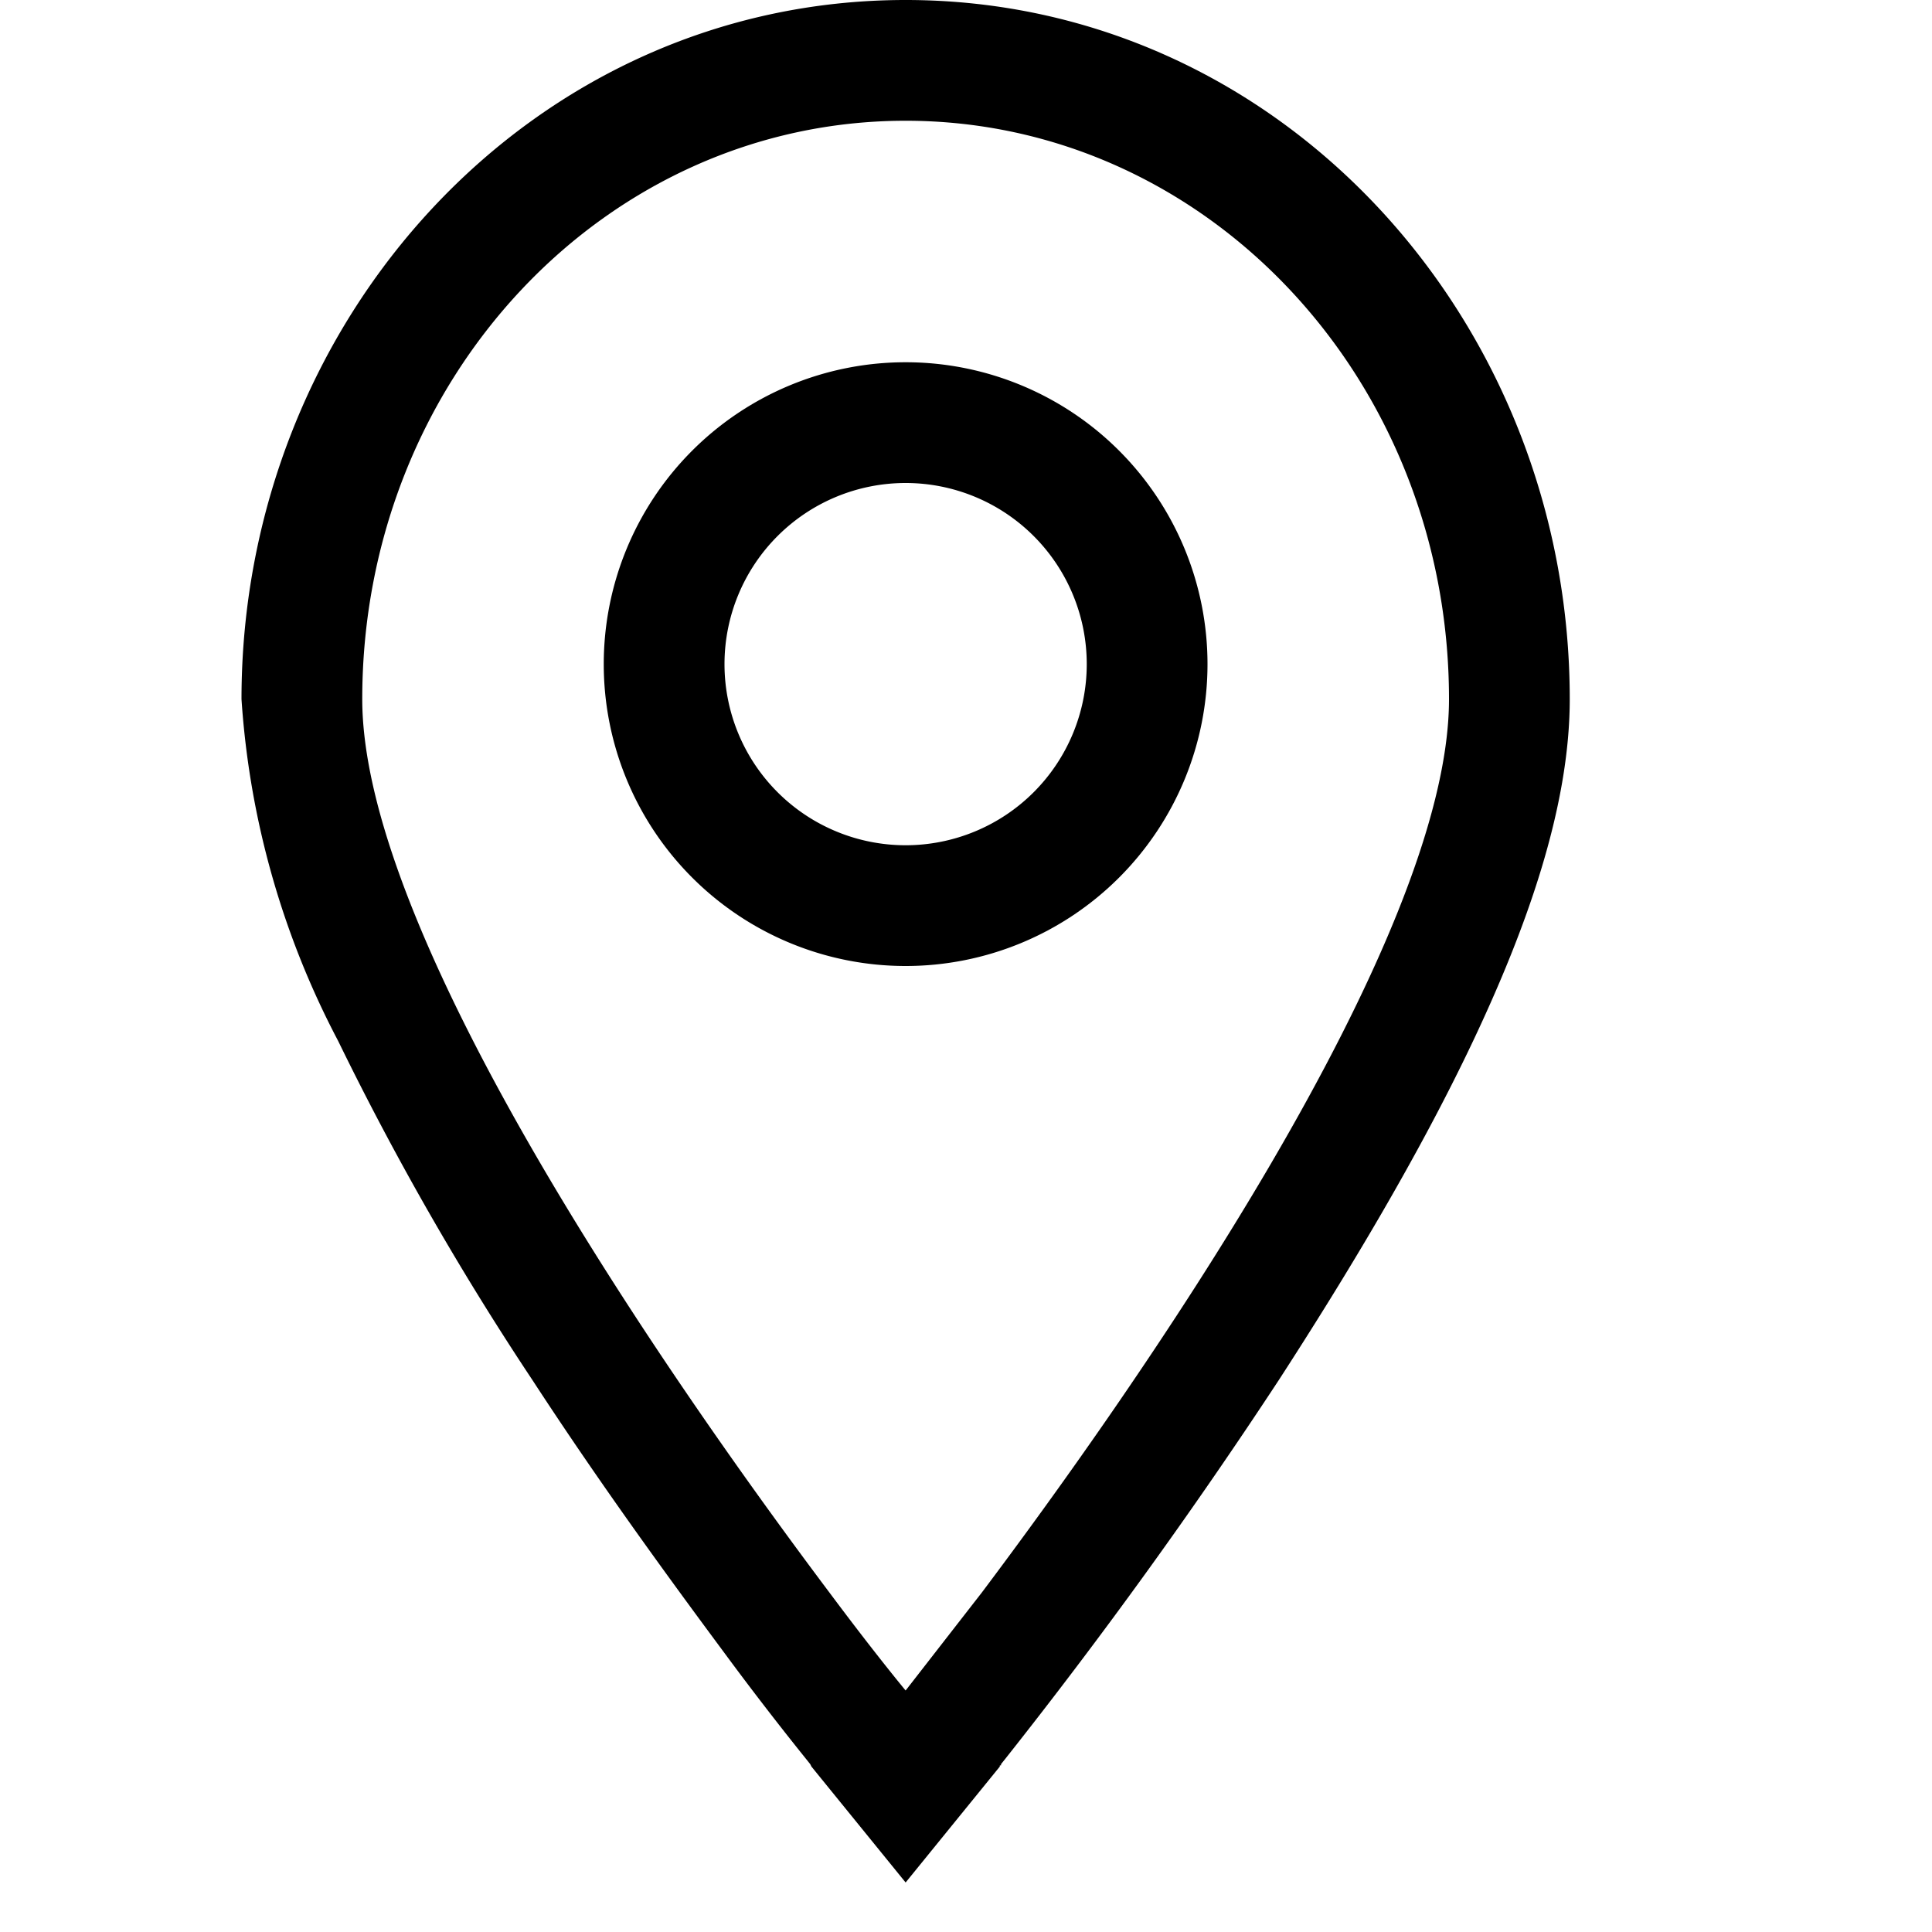
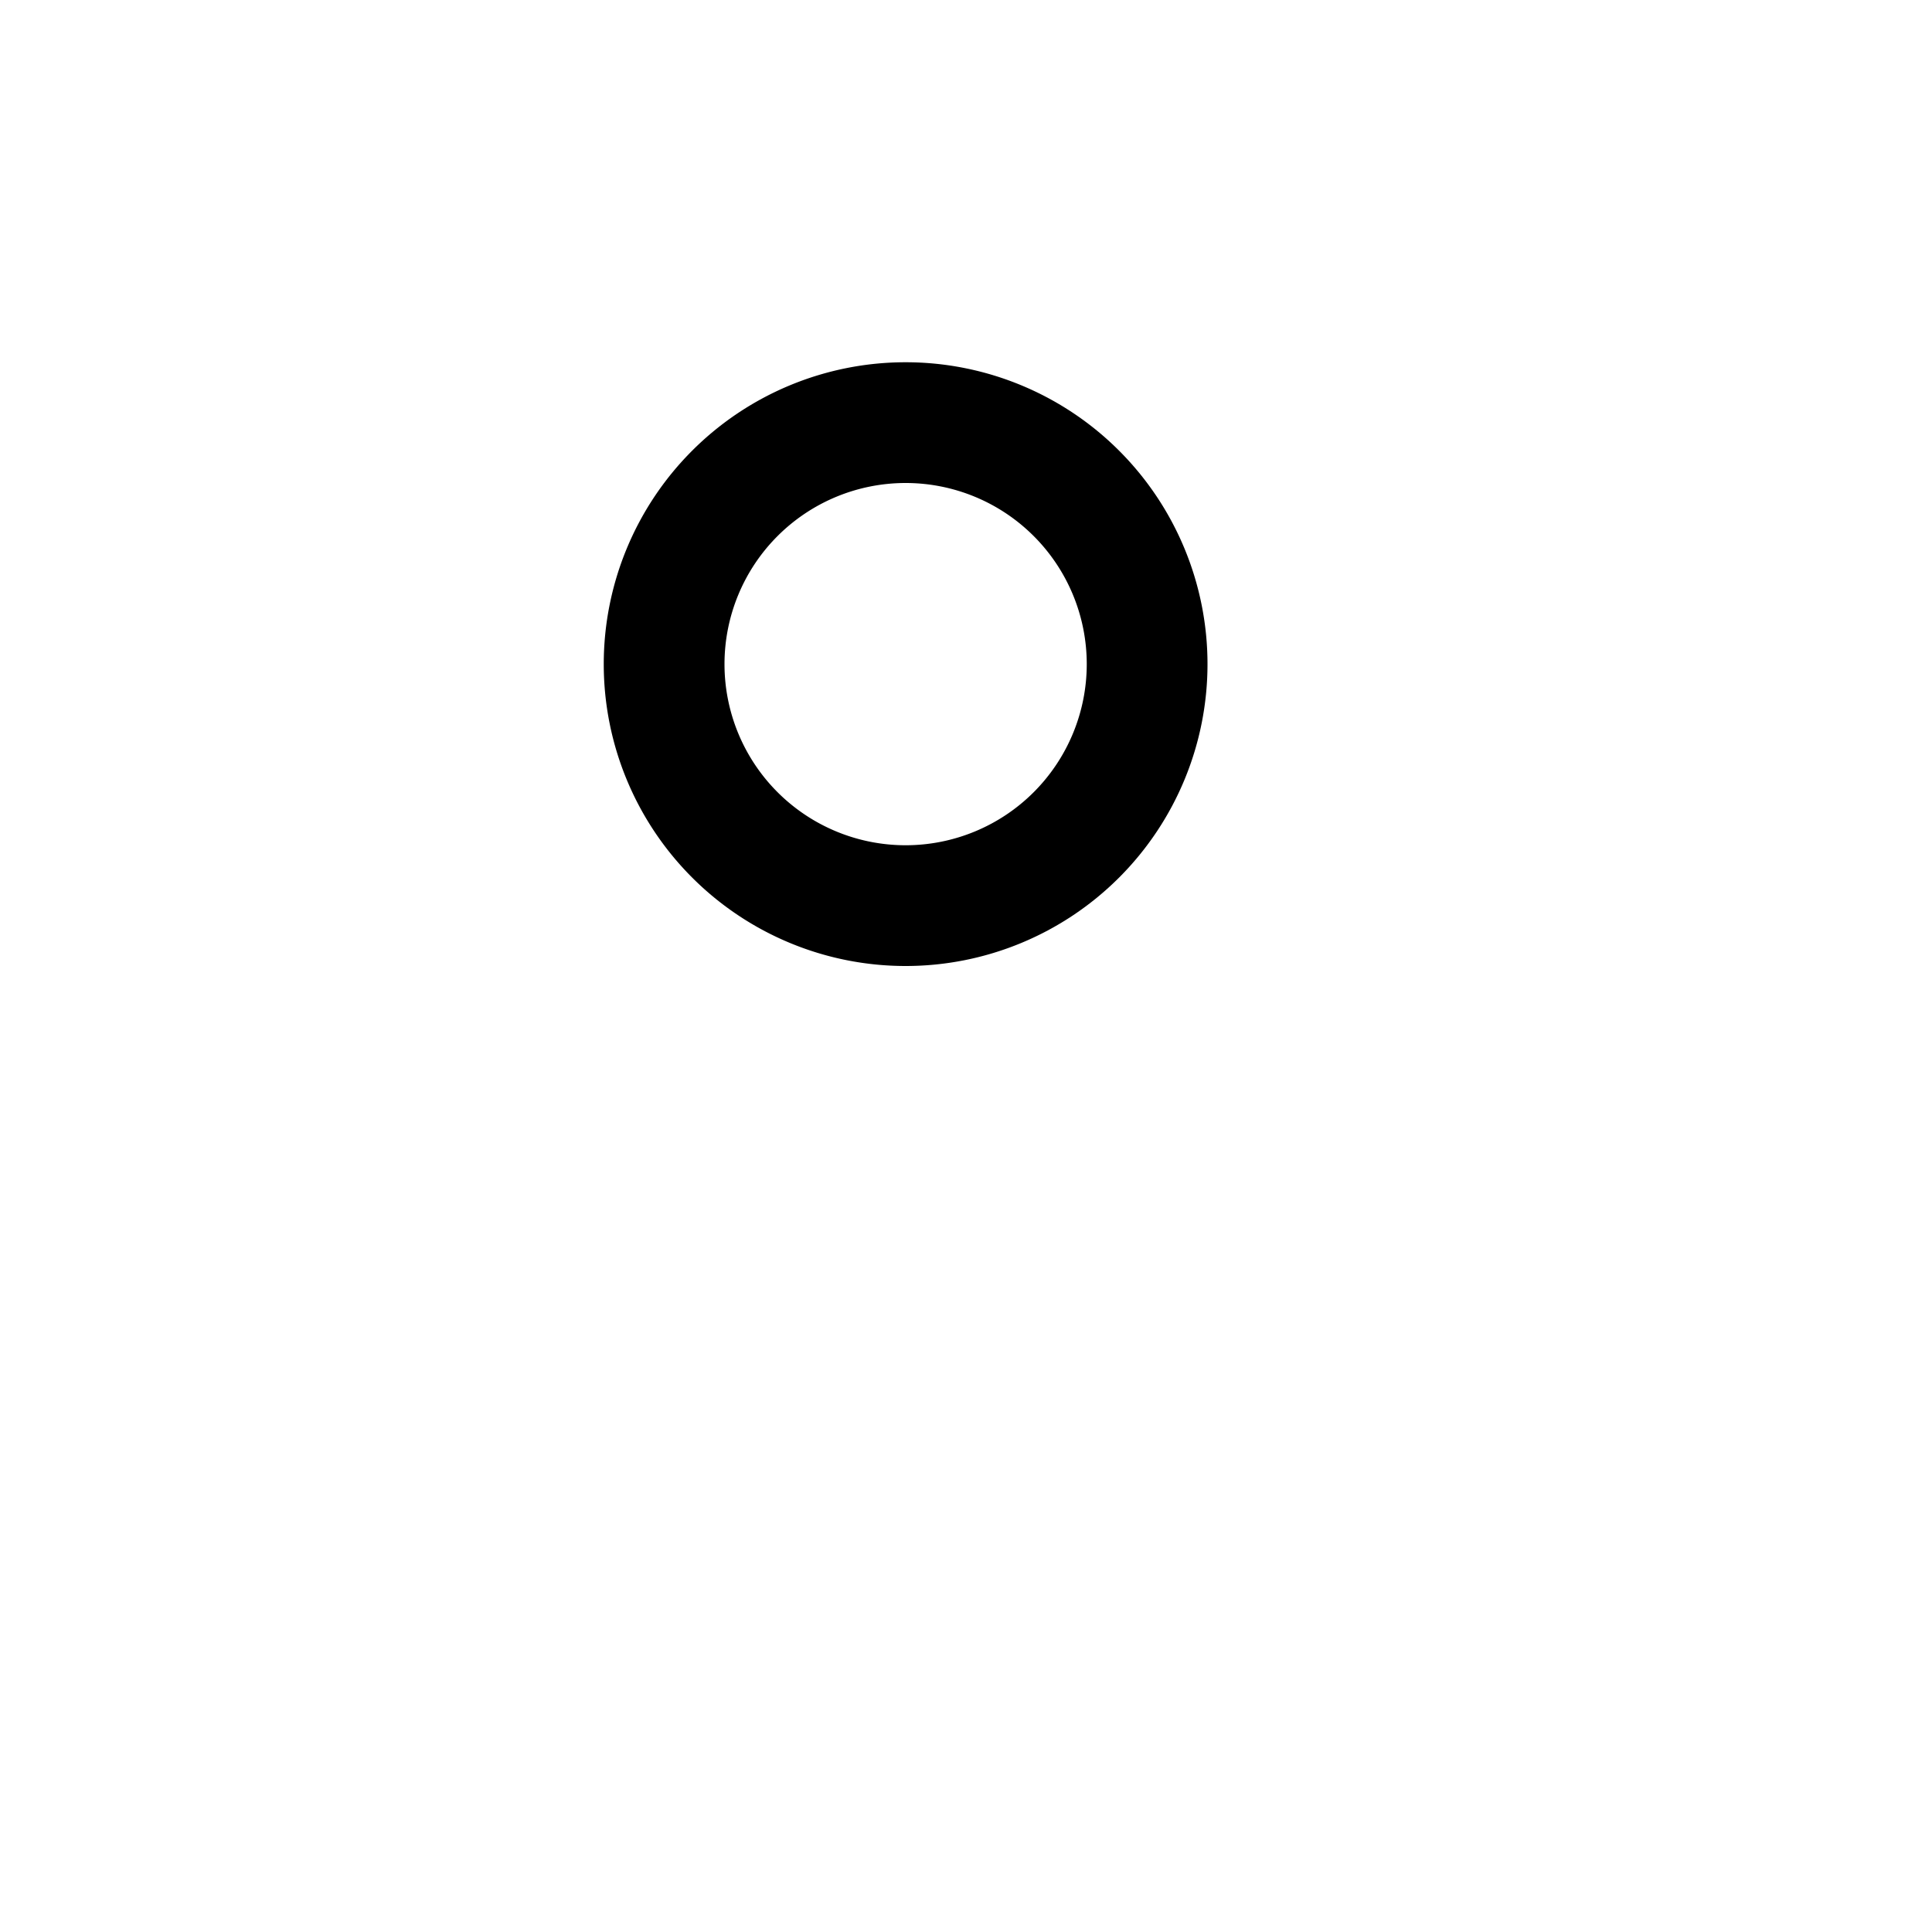
<svg xmlns="http://www.w3.org/2000/svg" style="width: 30px;height: 30px;" viewBox="0 0 16 16" role="presentation" aria-hidden="true" class="cc-icon cc-icon--map_pin">
-   <path fill-rule="evenodd" d="M6.72 14.63L7.5 14l.78.63-.78.96-.78-.96zm1.41-1.44L7.5 14s-.25-.3-.63-.81C5.63 11.54 3 7.8 3 5.79 3 3.14 5.01 1 7.5 1S12 3.14 12 5.79c0 2.02-2.63 5.75-3.87 7.4zm.15 1.44L7.5 14l-.78.63-.01-.02-.04-.05a26.53 26.53 0 01-.67-.87c-.43-.58-1.01-1.37-1.59-2.26A24.32 24.32 0 012.8 8.62 7.07 7.07 0 012 5.79C2 2.65 4.4 0 7.5 0S13 2.65 13 5.79c0 .9-.36 1.9-.8 2.83-.45.95-1.04 1.93-1.61 2.81a43.67 43.67 0 01-2.26 3.13l-.04.05v.01h-.01z" />
  <path fill-rule="evenodd" d="M7.5 7a1.5 1.5 0 100-3 1.5 1.5 0 000 3zm0 1a2.5 2.5 0 100-5 2.5 2.5 0 000 5z" />
</svg>